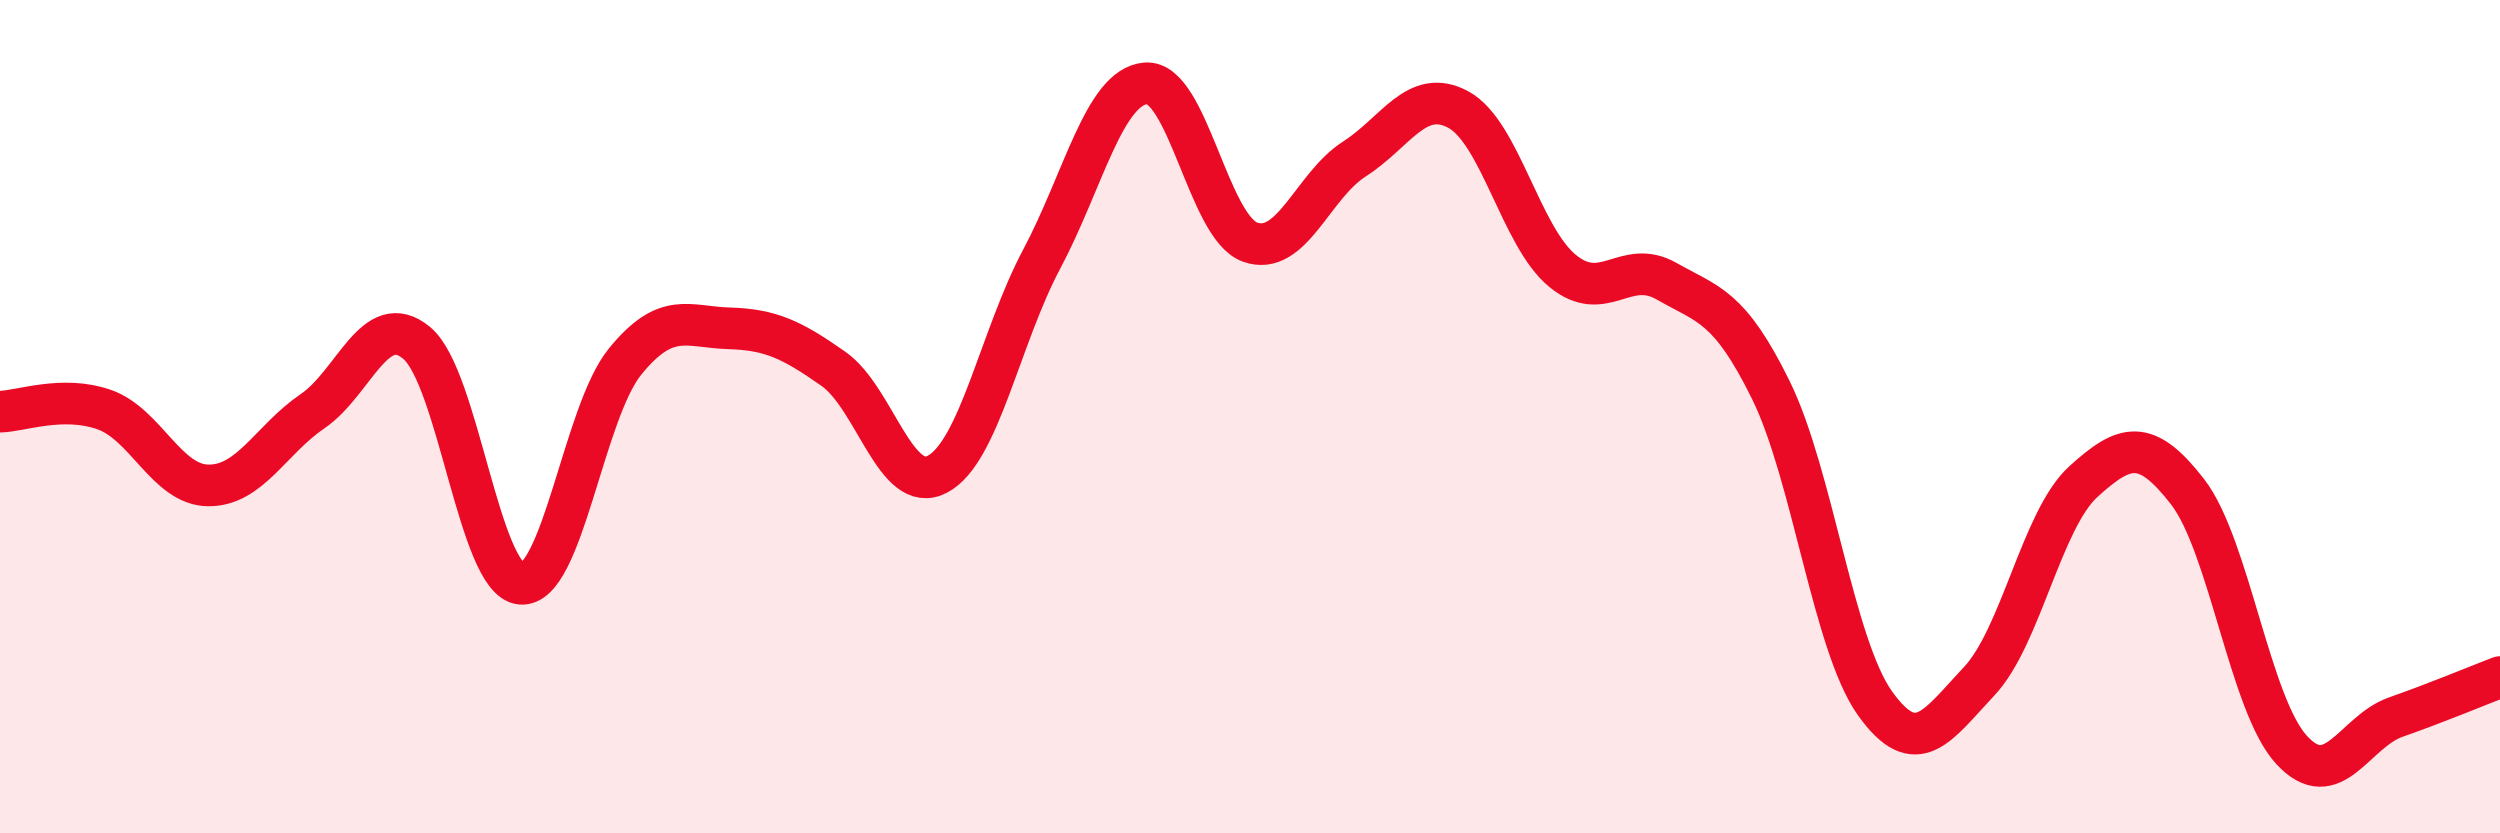
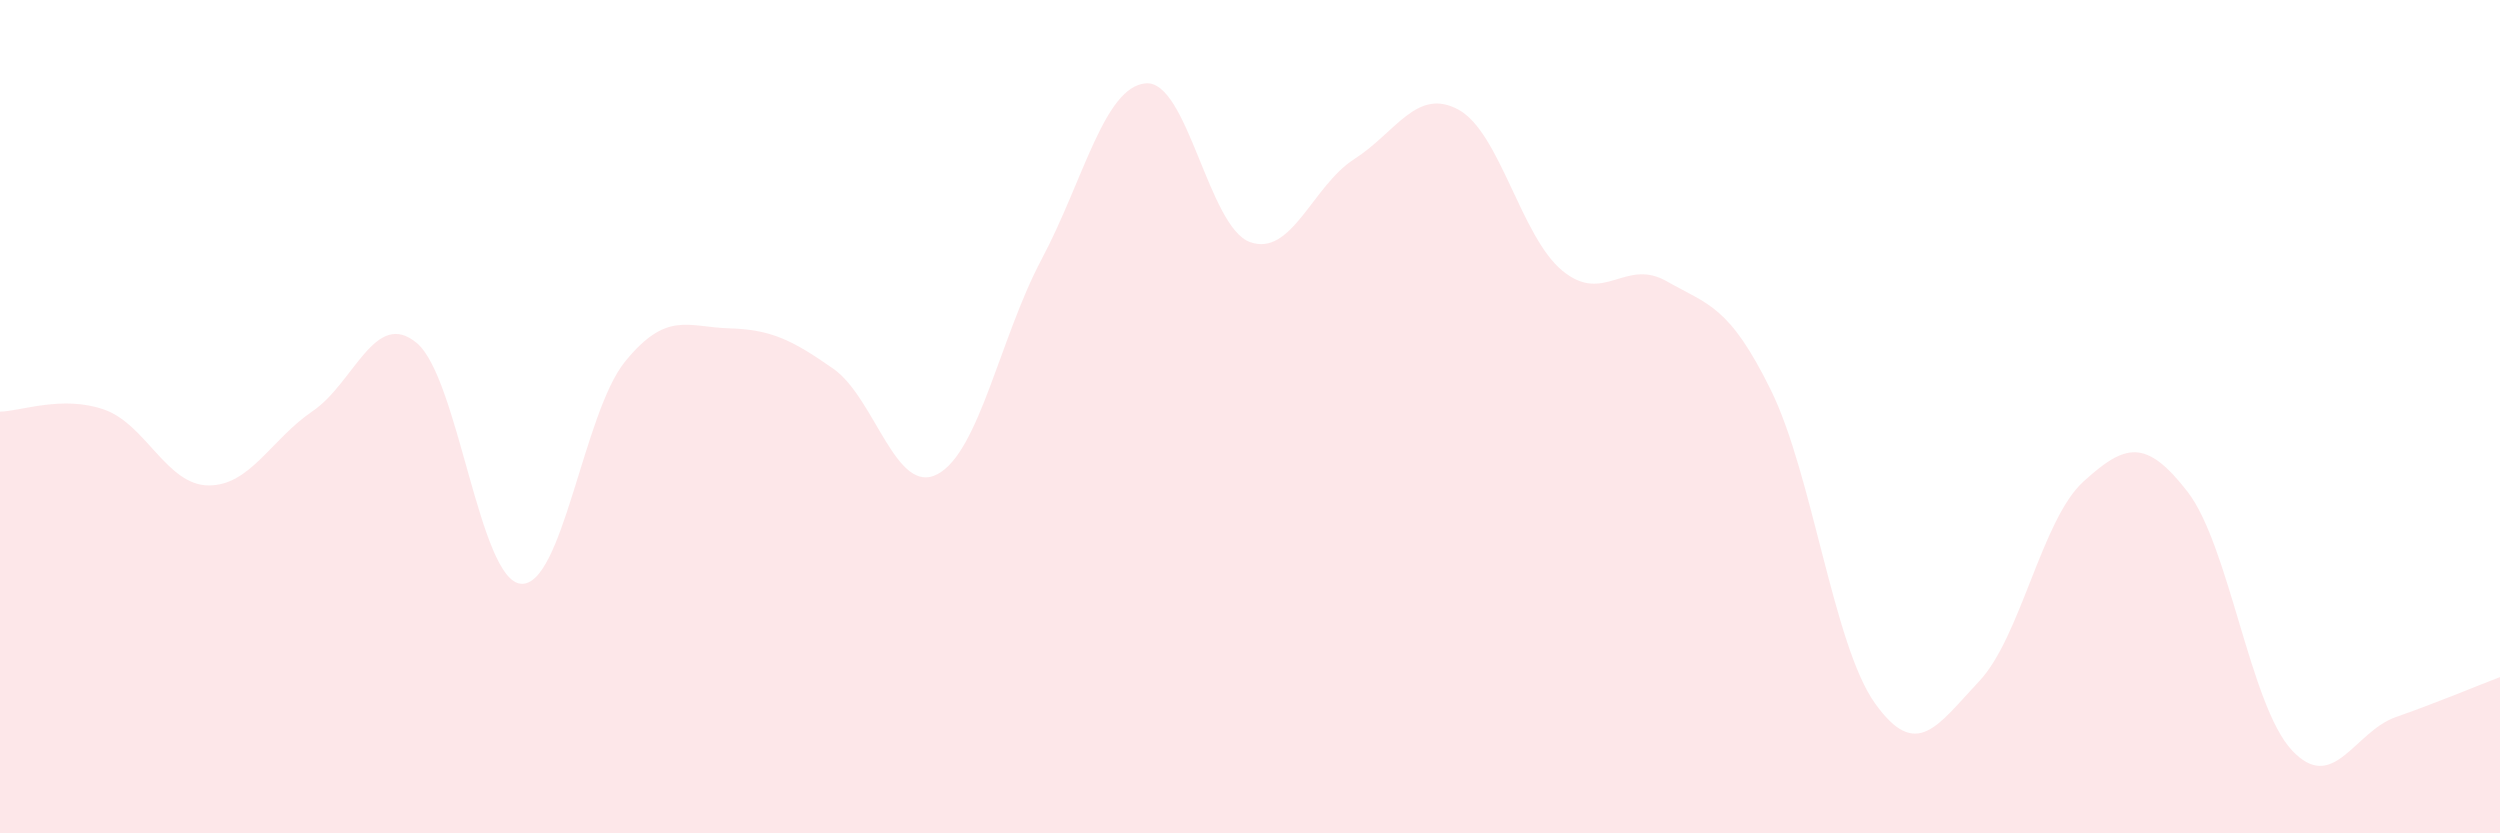
<svg xmlns="http://www.w3.org/2000/svg" width="60" height="20" viewBox="0 0 60 20">
  <path d="M 0,9.88 C 0.5,9.87 1.5,9.48 2.5,9.83 C 3.5,10.18 4,11.64 5,11.65 C 6,11.66 6.5,10.55 7.5,9.87 C 8.5,9.19 9,7.4 10,8.23 C 11,9.06 11.5,13.92 12.5,14.01 C 13.5,14.1 14,9.91 15,8.68 C 16,7.45 16.5,7.85 17.5,7.88 C 18.5,7.91 19,8.15 20,8.85 C 21,9.55 21.5,11.91 22.5,11.38 C 23.5,10.85 24,8.1 25,6.22 C 26,4.34 26.5,2.08 27.5,2 C 28.5,1.92 29,5.45 30,5.81 C 31,6.17 31.5,4.46 32.5,3.82 C 33.5,3.18 34,2.09 35,2.63 C 36,3.17 36.5,5.68 37.5,6.5 C 38.5,7.32 39,6.18 40,6.75 C 41,7.32 41.5,7.33 42.5,9.36 C 43.5,11.39 44,15.48 45,16.88 C 46,18.28 46.5,17.41 47.5,16.35 C 48.5,15.29 49,12.47 50,11.56 C 51,10.65 51.5,10.51 52.5,11.8 C 53.5,13.09 54,16.92 55,18 C 56,19.08 56.5,17.56 57.5,17.21 C 58.5,16.86 59.5,16.44 60,16.25L60 20L0 20Z" fill="#EB0A25" opacity="0.1" stroke-linecap="round" stroke-linejoin="round" />
-   <path d="M 0,9.88 C 0.5,9.87 1.5,9.48 2.5,9.83 C 3.5,10.18 4,11.64 5,11.65 C 6,11.66 6.5,10.55 7.5,9.87 C 8.5,9.19 9,7.4 10,8.23 C 11,9.06 11.5,13.92 12.5,14.01 C 13.5,14.1 14,9.91 15,8.68 C 16,7.45 16.5,7.85 17.5,7.88 C 18.5,7.91 19,8.15 20,8.85 C 21,9.55 21.5,11.91 22.5,11.38 C 23.5,10.85 24,8.1 25,6.22 C 26,4.34 26.5,2.08 27.5,2 C 28.5,1.92 29,5.45 30,5.81 C 31,6.17 31.5,4.46 32.5,3.82 C 33.5,3.18 34,2.09 35,2.63 C 36,3.17 36.5,5.68 37.5,6.5 C 38.5,7.32 39,6.18 40,6.75 C 41,7.32 41.5,7.33 42.5,9.36 C 43.5,11.39 44,15.48 45,16.88 C 46,18.28 46.5,17.41 47.5,16.35 C 48.5,15.29 49,12.47 50,11.56 C 51,10.65 51.5,10.51 52.5,11.8 C 53.5,13.09 54,16.92 55,18 C 56,19.08 56.5,17.56 57.5,17.21 C 58.5,16.86 59.5,16.44 60,16.25" stroke="#EB0A25" stroke-width="1" fill="none" stroke-linecap="round" stroke-linejoin="round" />
</svg>